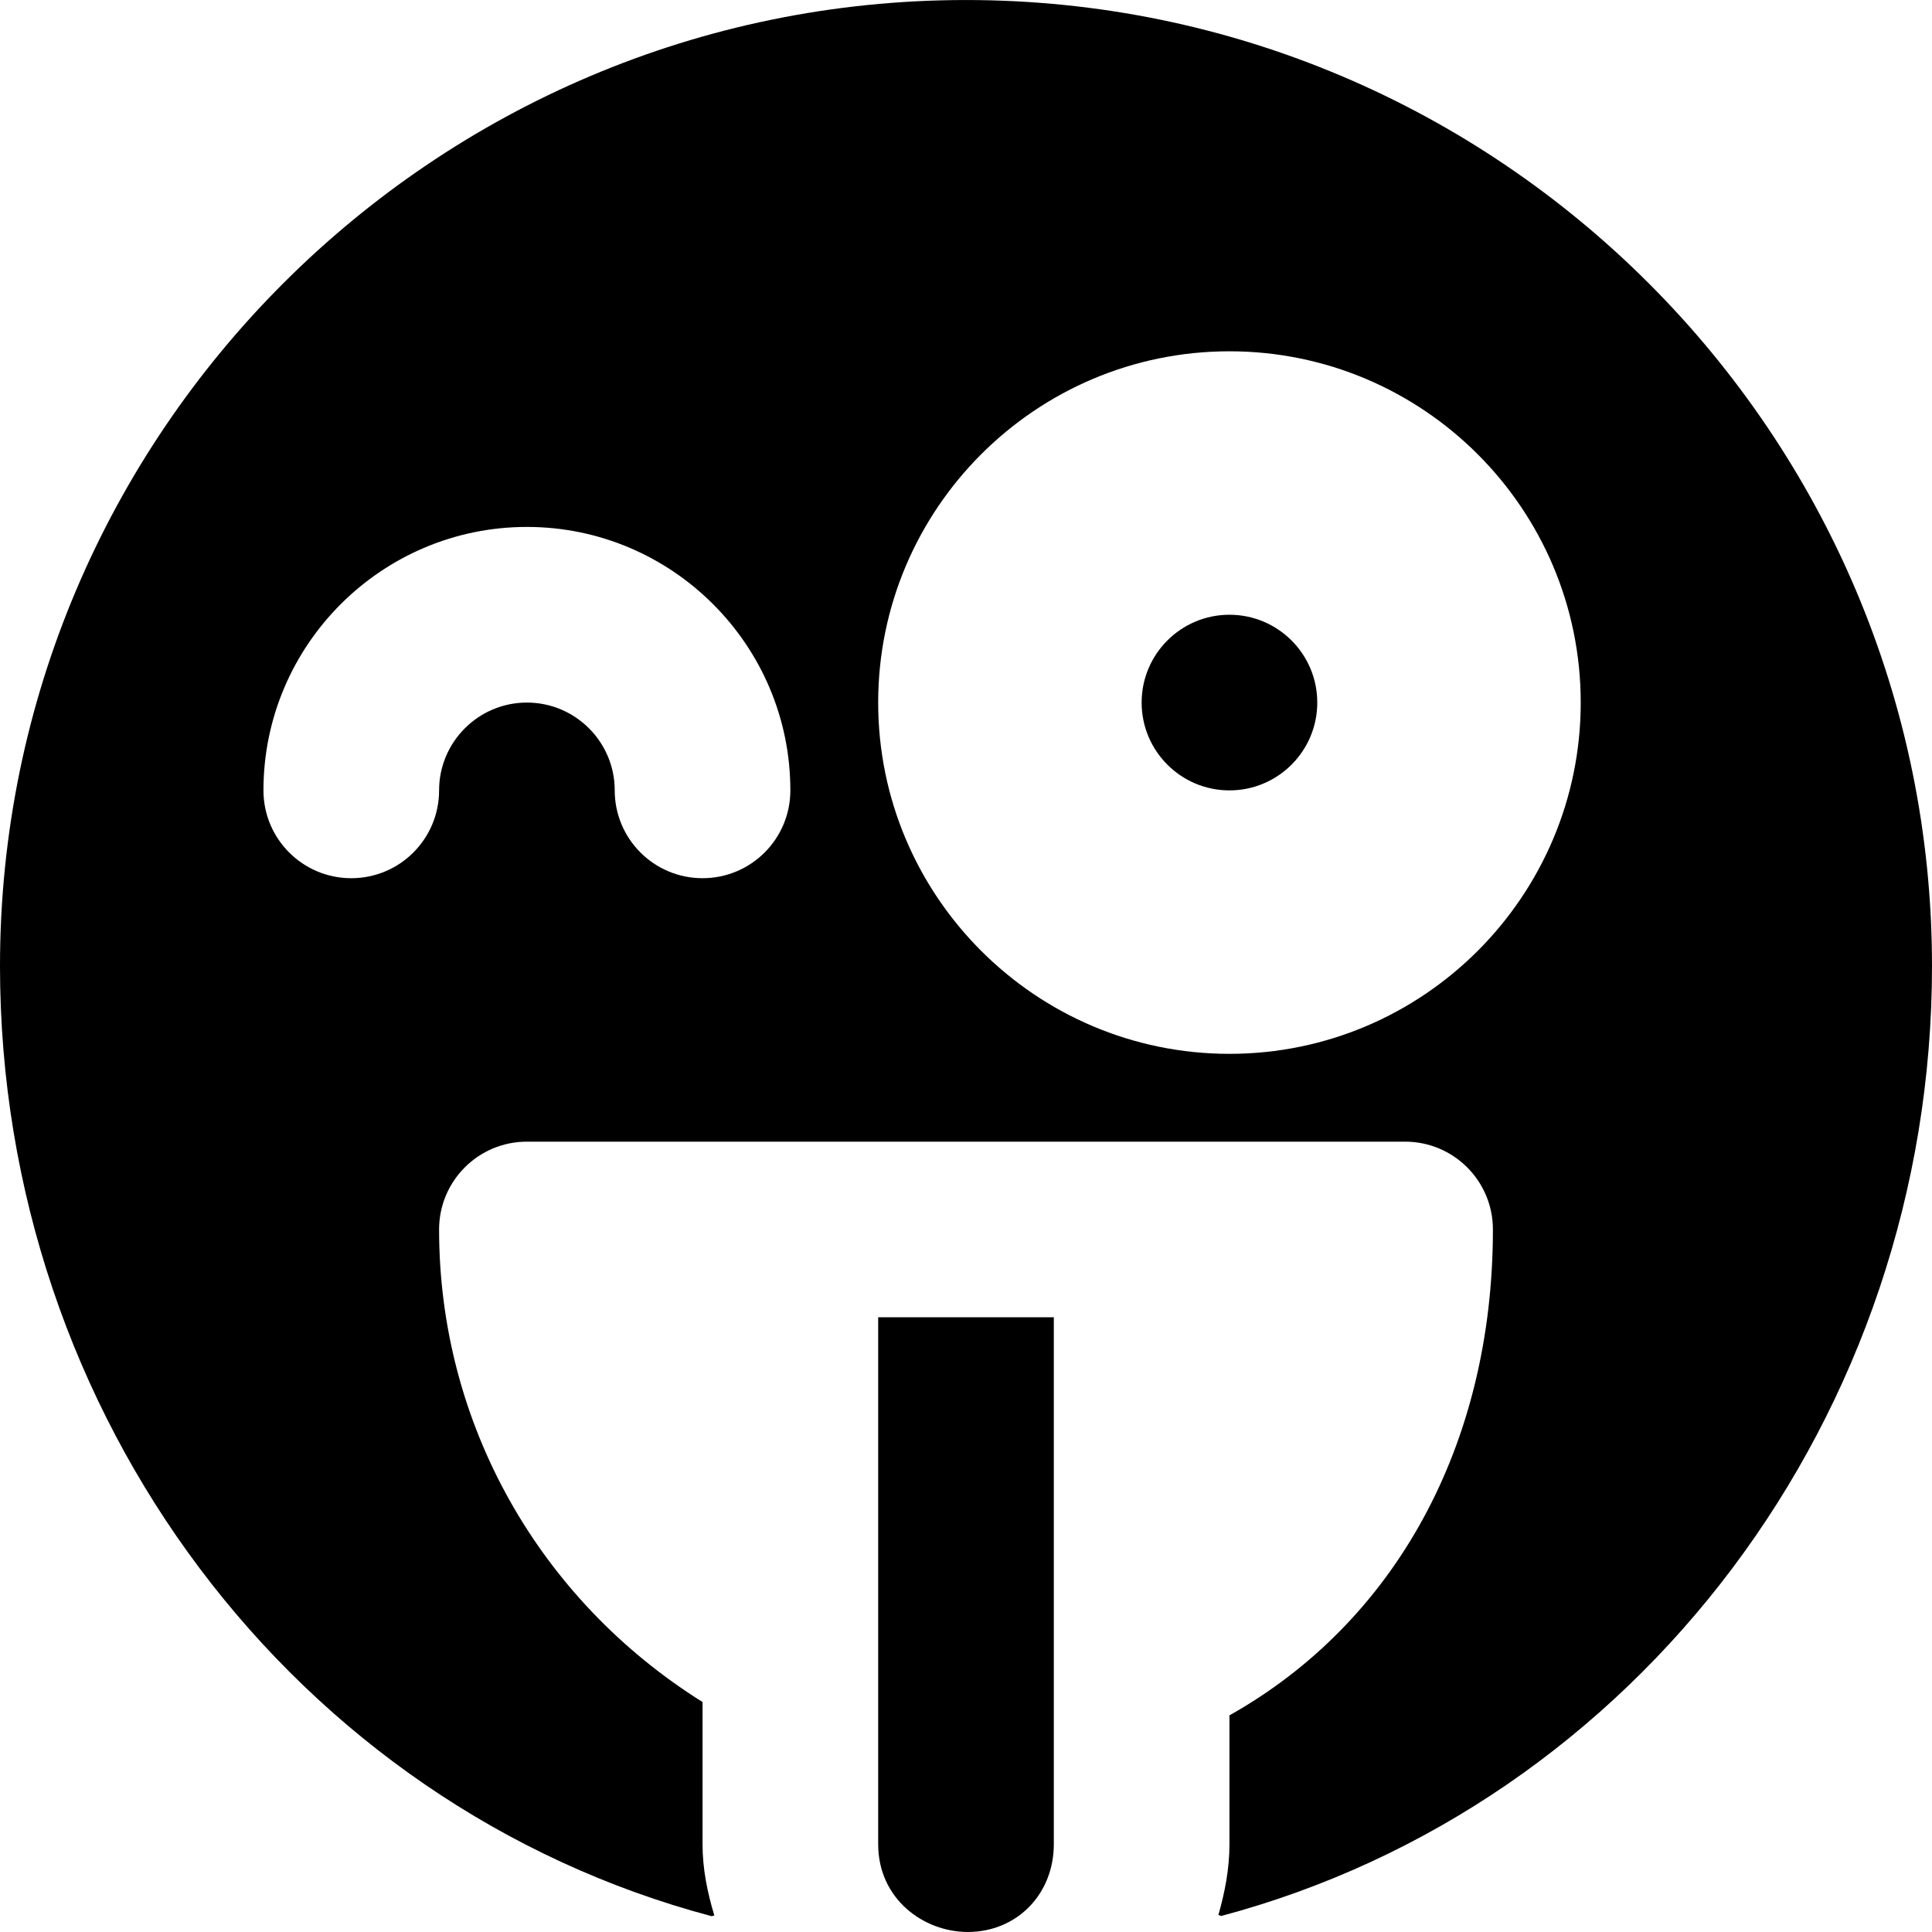
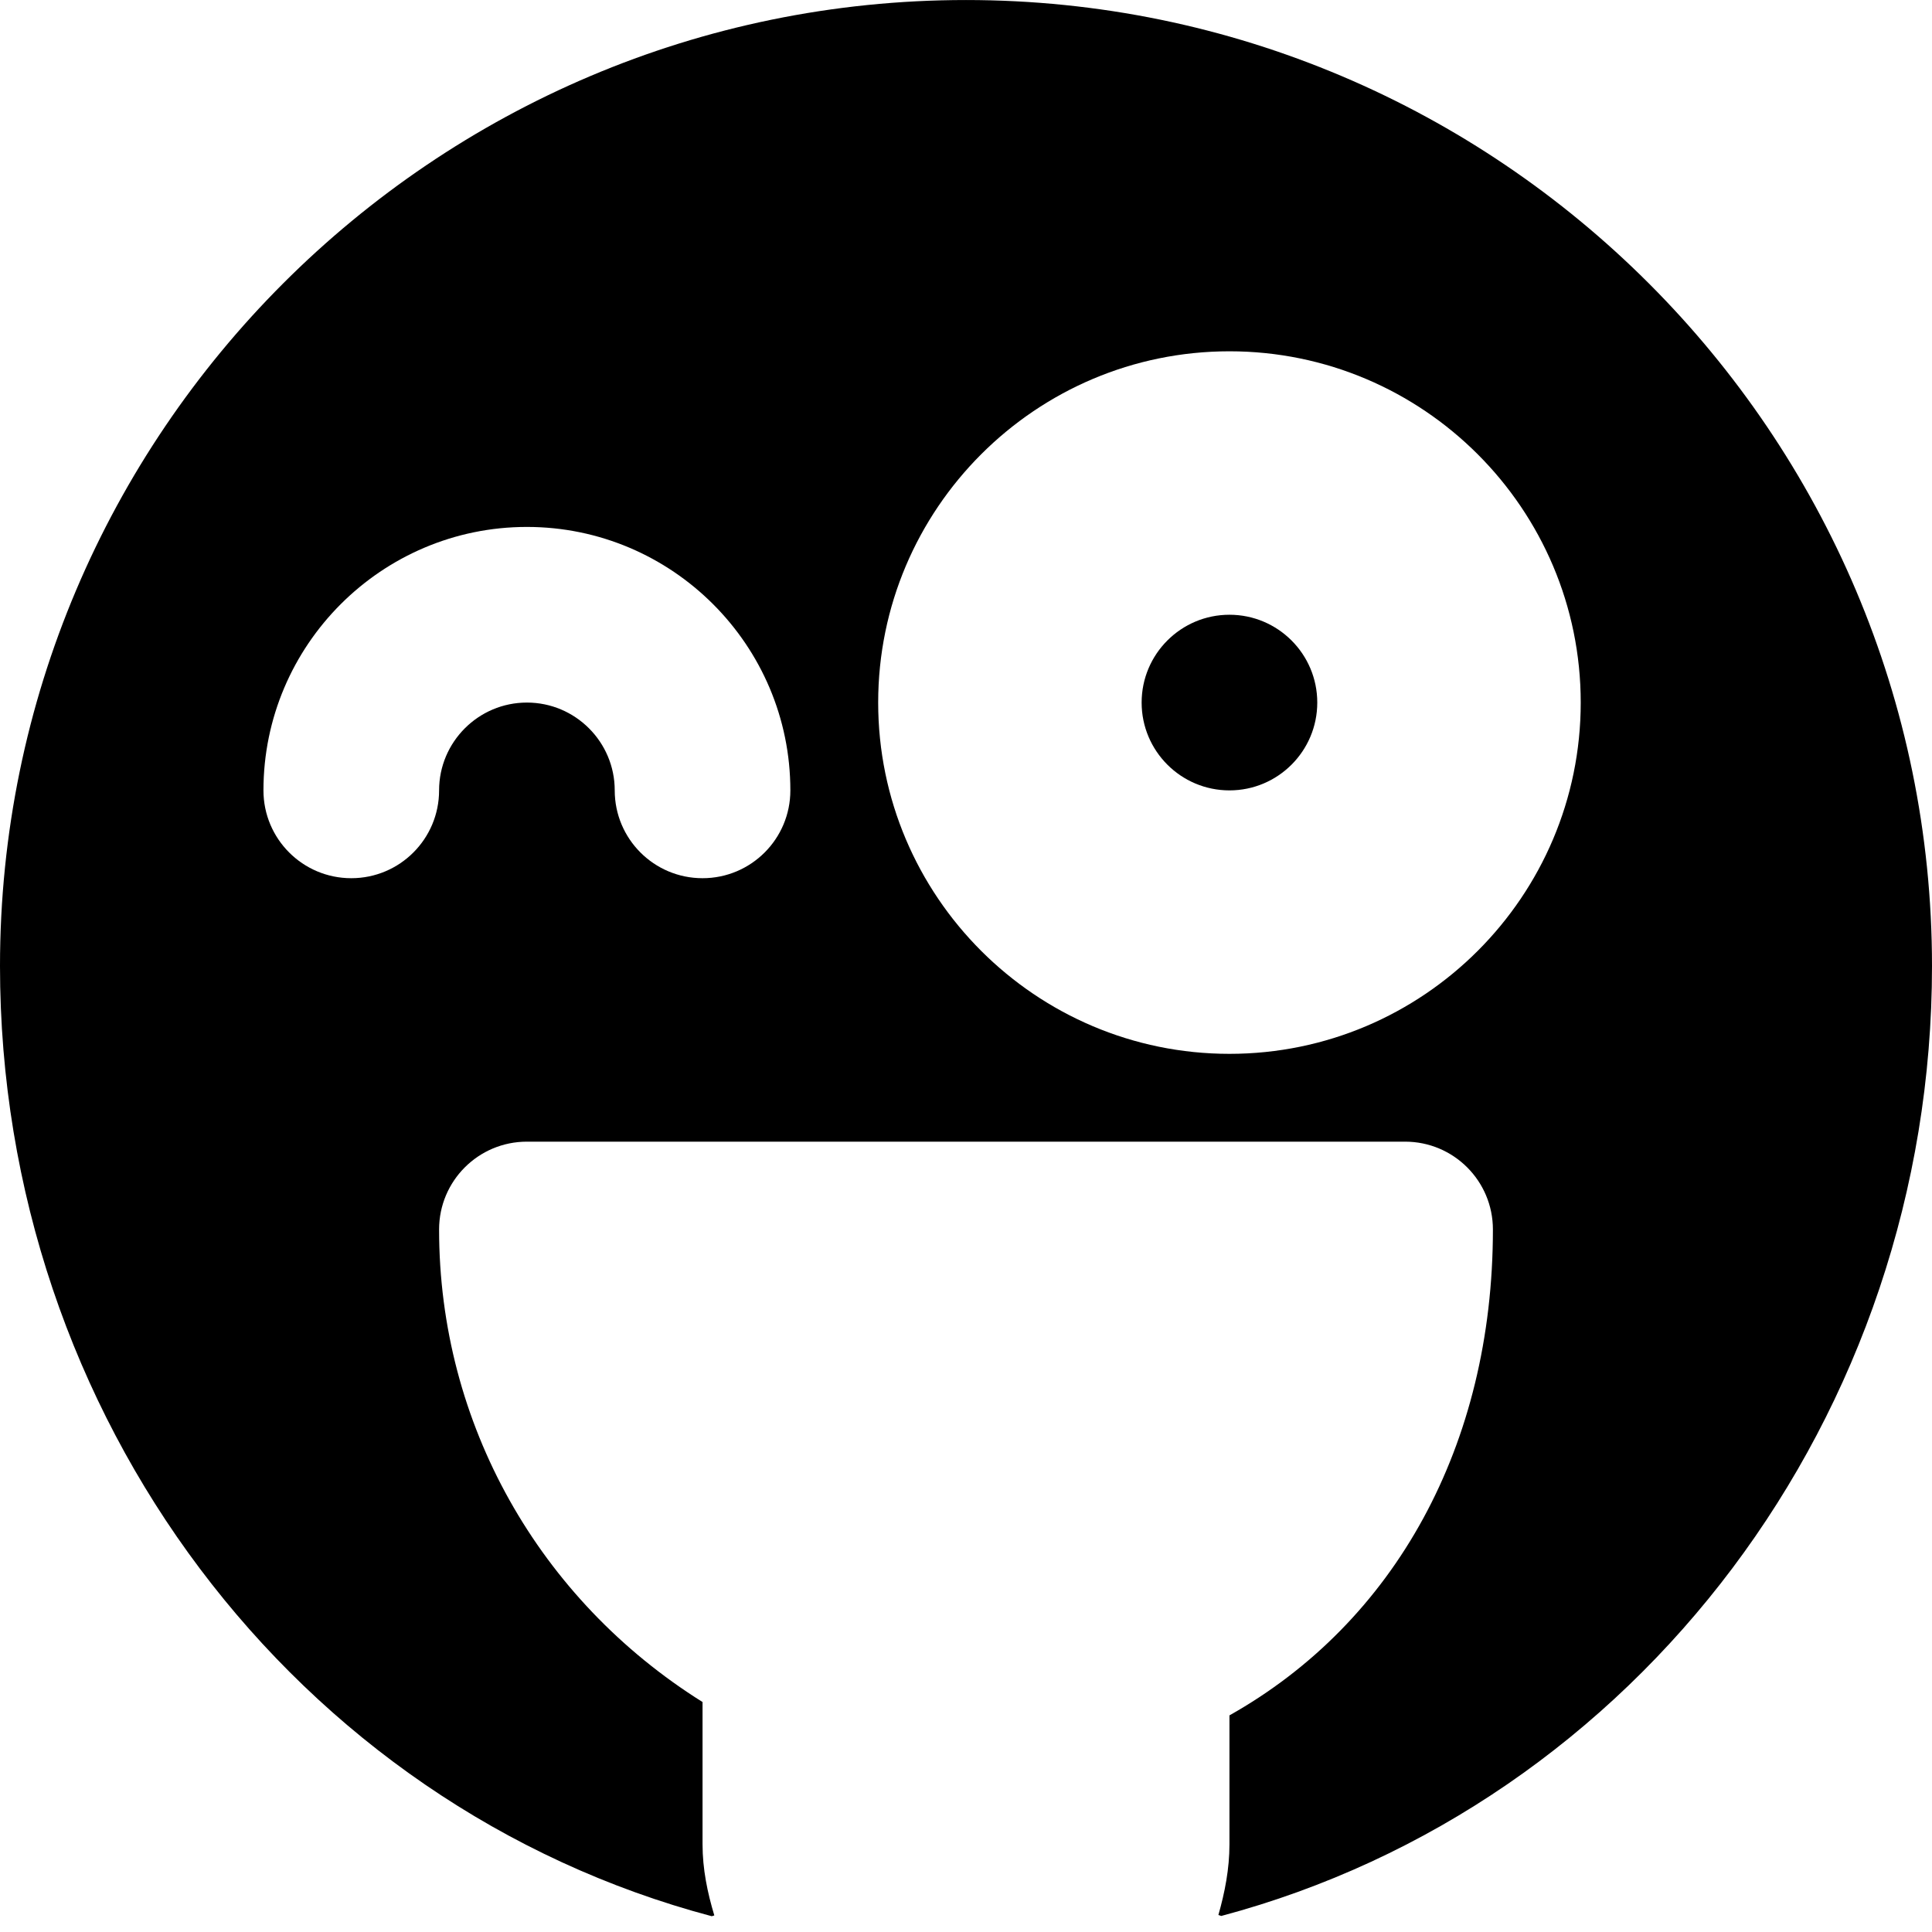
<svg xmlns="http://www.w3.org/2000/svg" fill="#000000" height="800px" width="800px" version="1.1" id="Layer_1" viewBox="0 0 512 512" xml:space="preserve">
  <g>
    <g>
-       <path d="M232.727,349.085v88.692v50.944c0,14.569,12.079,23.273,23.738,23.273c12.986,0,22.807-9.984,22.807-23.273v-48.826    v-90.81H232.727z" />
-     </g>
+       </g>
  </g>
  <g>
    <g>
      <path d="M256,0.006c-141.149,0-256,114.851-256,256c0,119.319,78.359,222.58,188.625,251.811c0.233-0.07,0.466-0.14,0.675-0.209    c-1.815-6.028-3.119-12.265-3.119-18.874v-37.679c-43.287-27.113-69.818-73.728-69.818-125.231    c0-12.847,10.403-23.273,23.273-23.273h232.727c12.87,0,23.273,10.426,23.273,23.273c0,57.181-25.972,104.099-69.818,128.768    v34.141c0,6.586-1.233,12.777-2.932,18.758c0.256,0.07,0.512,0.163,0.768,0.256C433.757,478.4,512,375.209,512,256.006    C512,114.857,397.149,0.006,256,0.006z M186.182,232.733c-12.87,0-23.273-10.426-23.273-23.273    c0-12.823-10.426-23.273-23.273-23.273c-12.847,0-23.273,10.449-23.273,23.273c0,12.847-10.403,23.273-23.273,23.273    s-23.273-10.426-23.273-23.273c0-38.493,31.325-69.818,69.818-69.818s69.818,31.325,69.818,69.818    C209.455,222.307,199.052,232.733,186.182,232.733z M325.818,279.279c-51.34,0-93.091-41.751-93.091-93.091    c0-51.34,41.751-93.091,93.091-93.091c51.34,0,93.091,41.751,93.091,93.091C418.909,237.528,377.158,279.279,325.818,279.279z" />
    </g>
  </g>
  <g>
    <g>
      <path d="M325.818,162.915c-12.847,0-23.273,10.426-23.273,23.273s10.426,23.273,23.273,23.273    c12.847,0,23.273-10.426,23.273-23.273S338.665,162.915,325.818,162.915z" />
    </g>
  </g>
</svg>